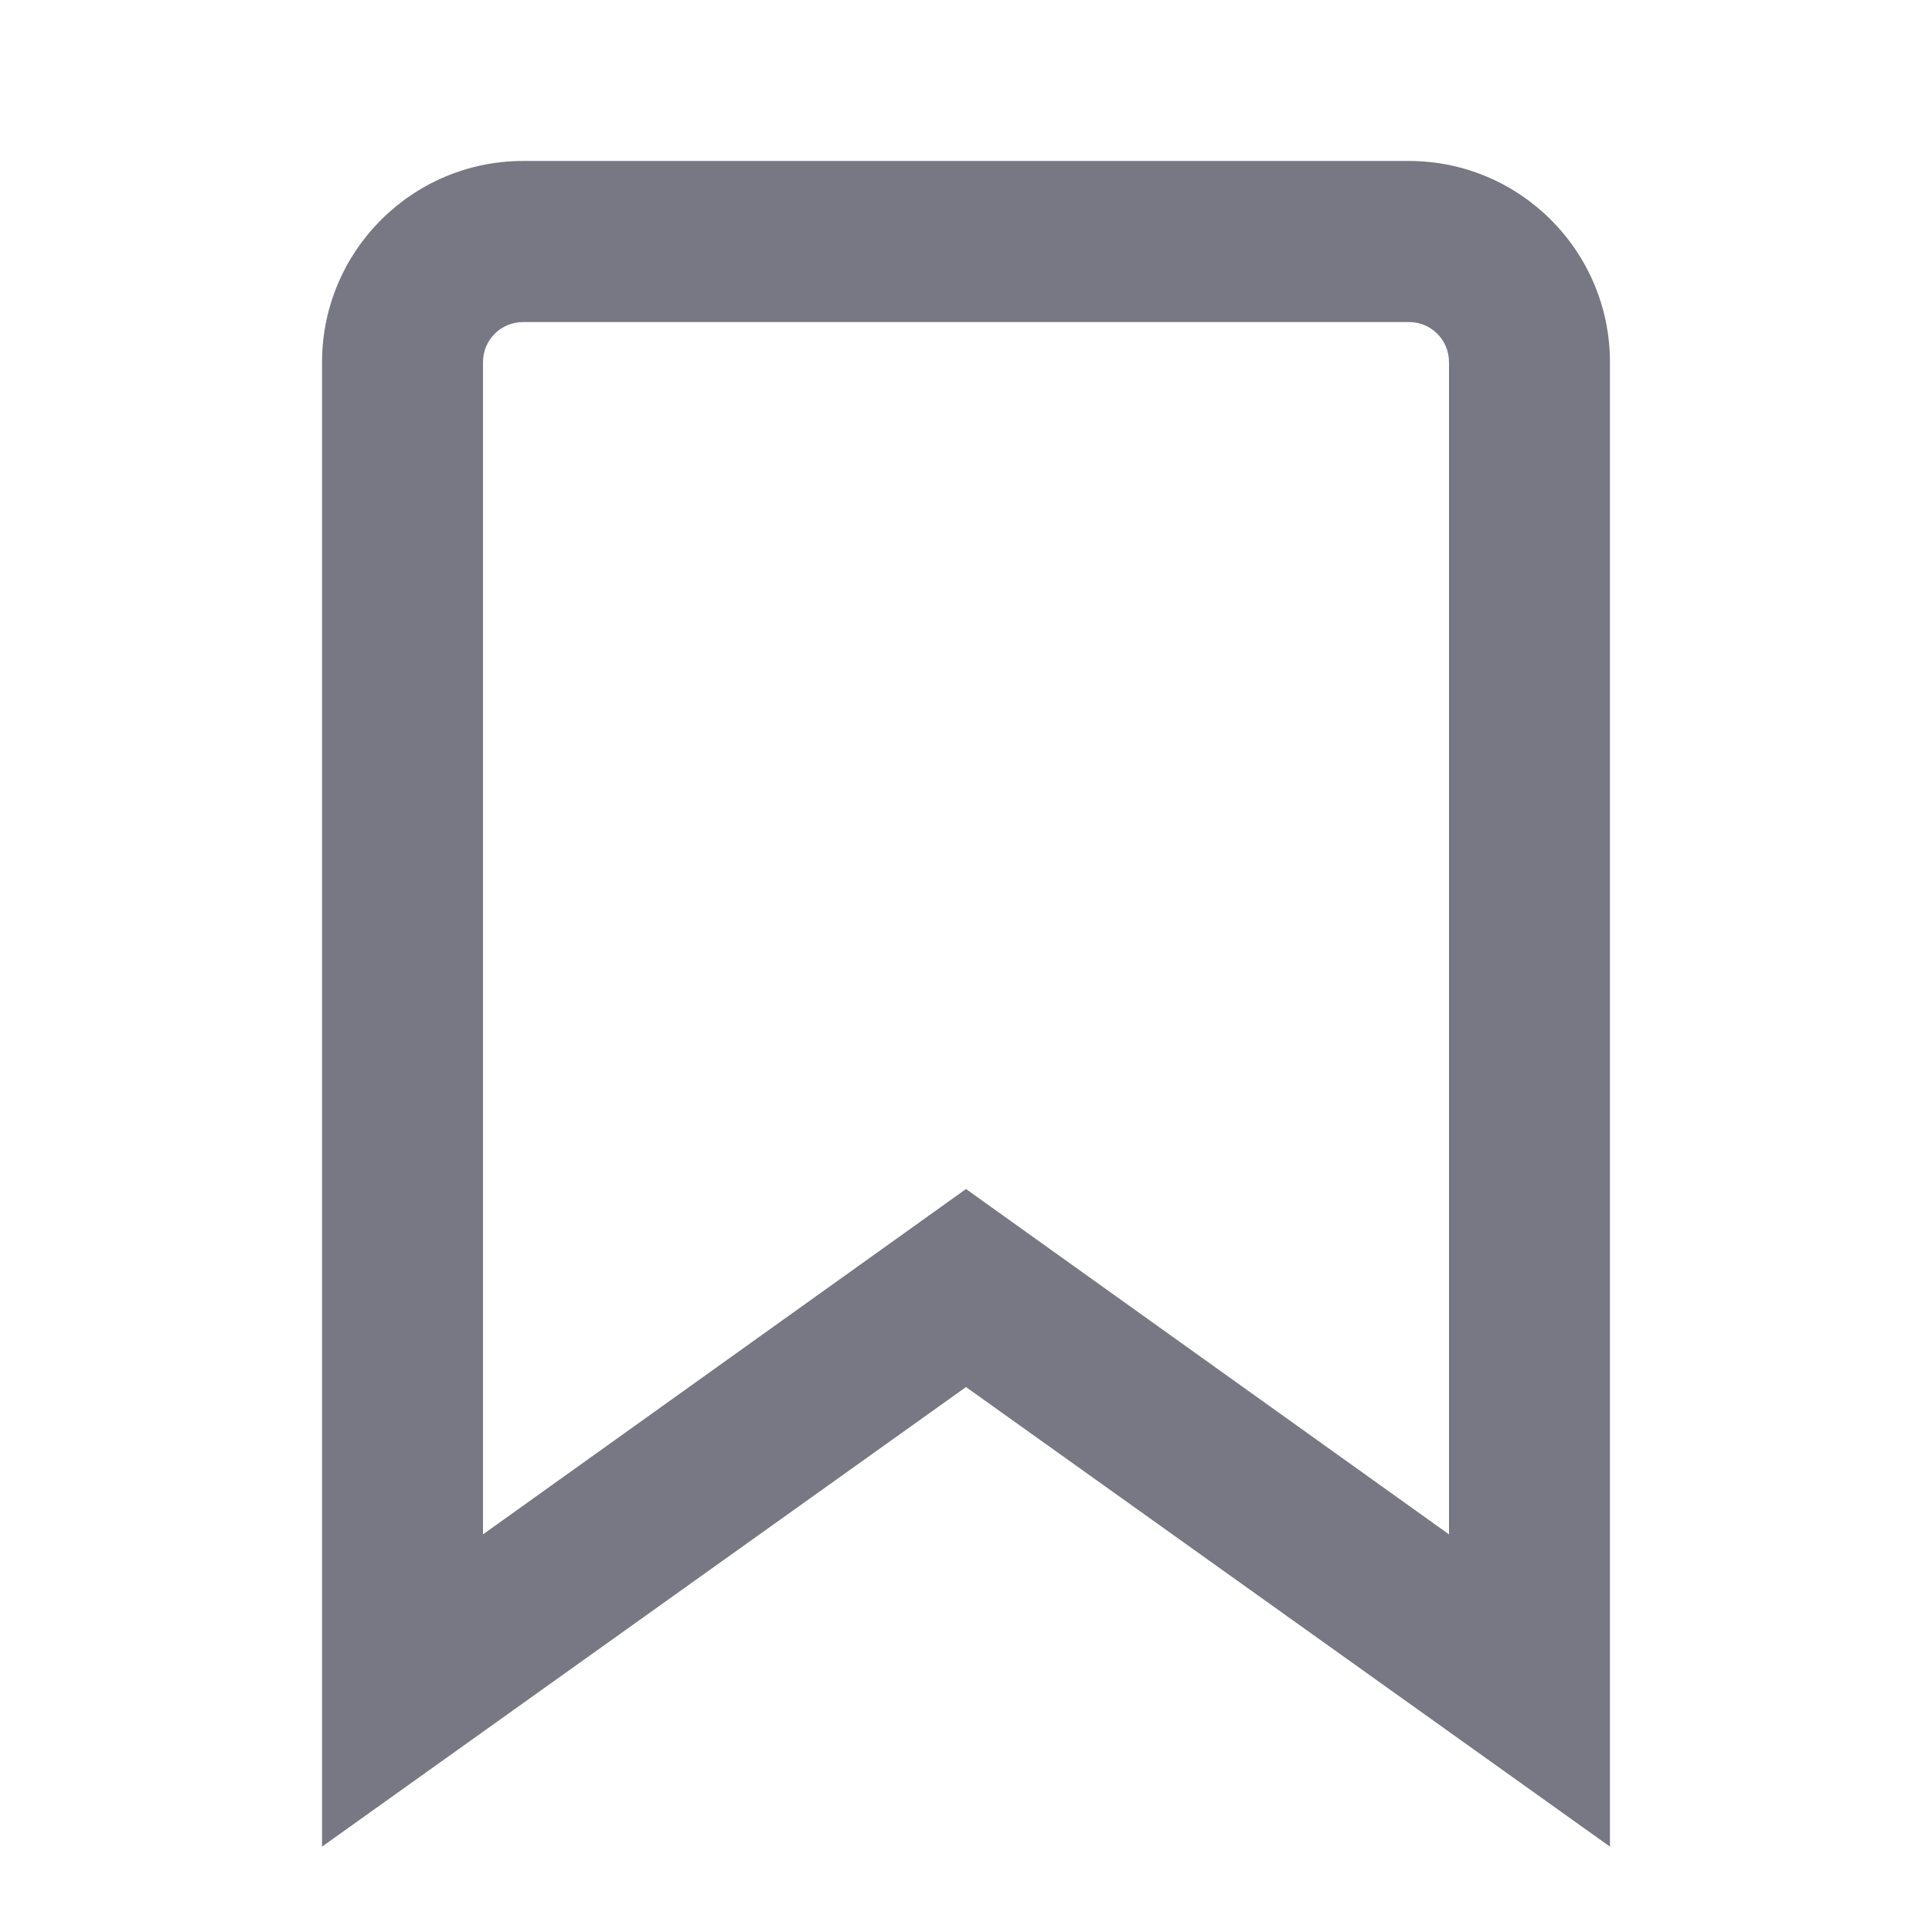
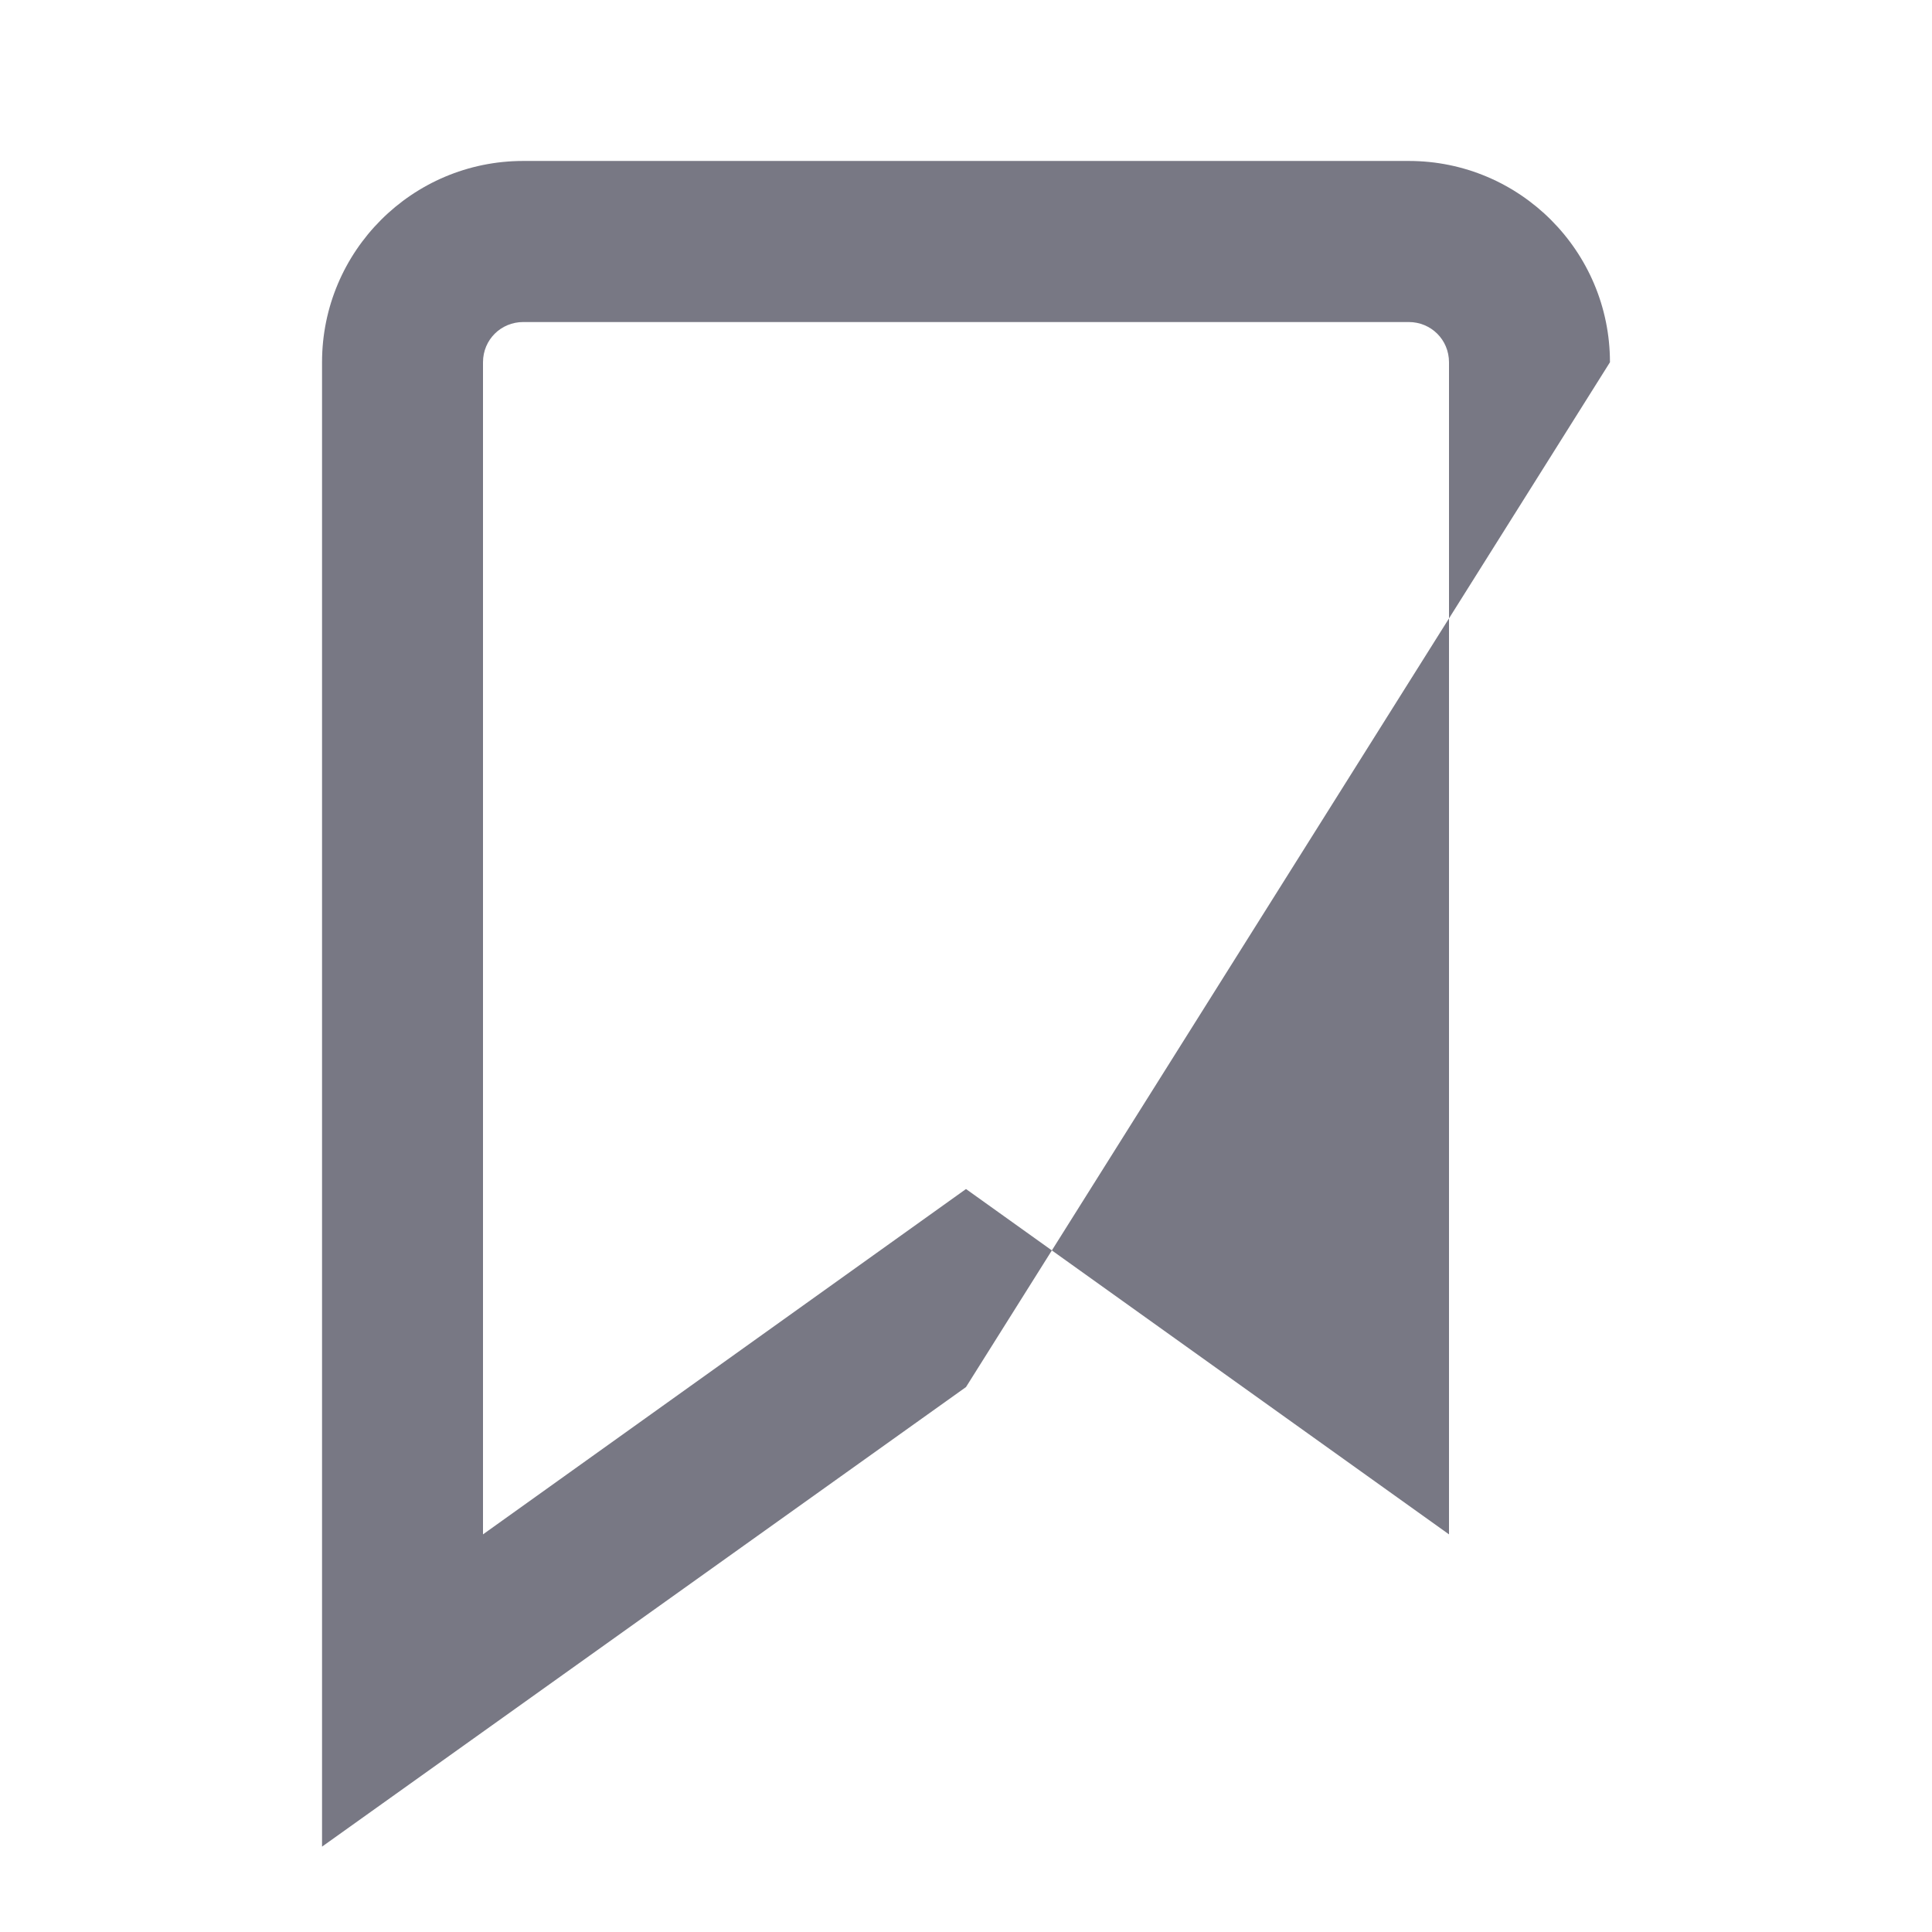
<svg xmlns="http://www.w3.org/2000/svg" width="16" height="16" viewBox="0 0 16 16" fill="none">
  <g id="Frame">
    <g id="Group">
-       <path id="Vector" d="M2.667 3C2.667 2.08 3.413 1.333 4.333 1.333H11.667C12.587 1.333 13.333 2.08 13.333 3V15.293L8 11.487L2.667 15.293V3ZM4.333 2.667C4.149 2.667 4 2.813 4 3V12.707L8 9.847L12 12.707V3C12 2.813 11.851 2.667 11.667 2.667H4.333Z" fill="#787884" />
+       <path id="Vector" d="M2.667 3C2.667 2.08 3.413 1.333 4.333 1.333H11.667C12.587 1.333 13.333 2.08 13.333 3L8 11.487L2.667 15.293V3ZM4.333 2.667C4.149 2.667 4 2.813 4 3V12.707L8 9.847L12 12.707V3C12 2.813 11.851 2.667 11.667 2.667H4.333Z" fill="#787884" />
    </g>
  </g>
</svg>